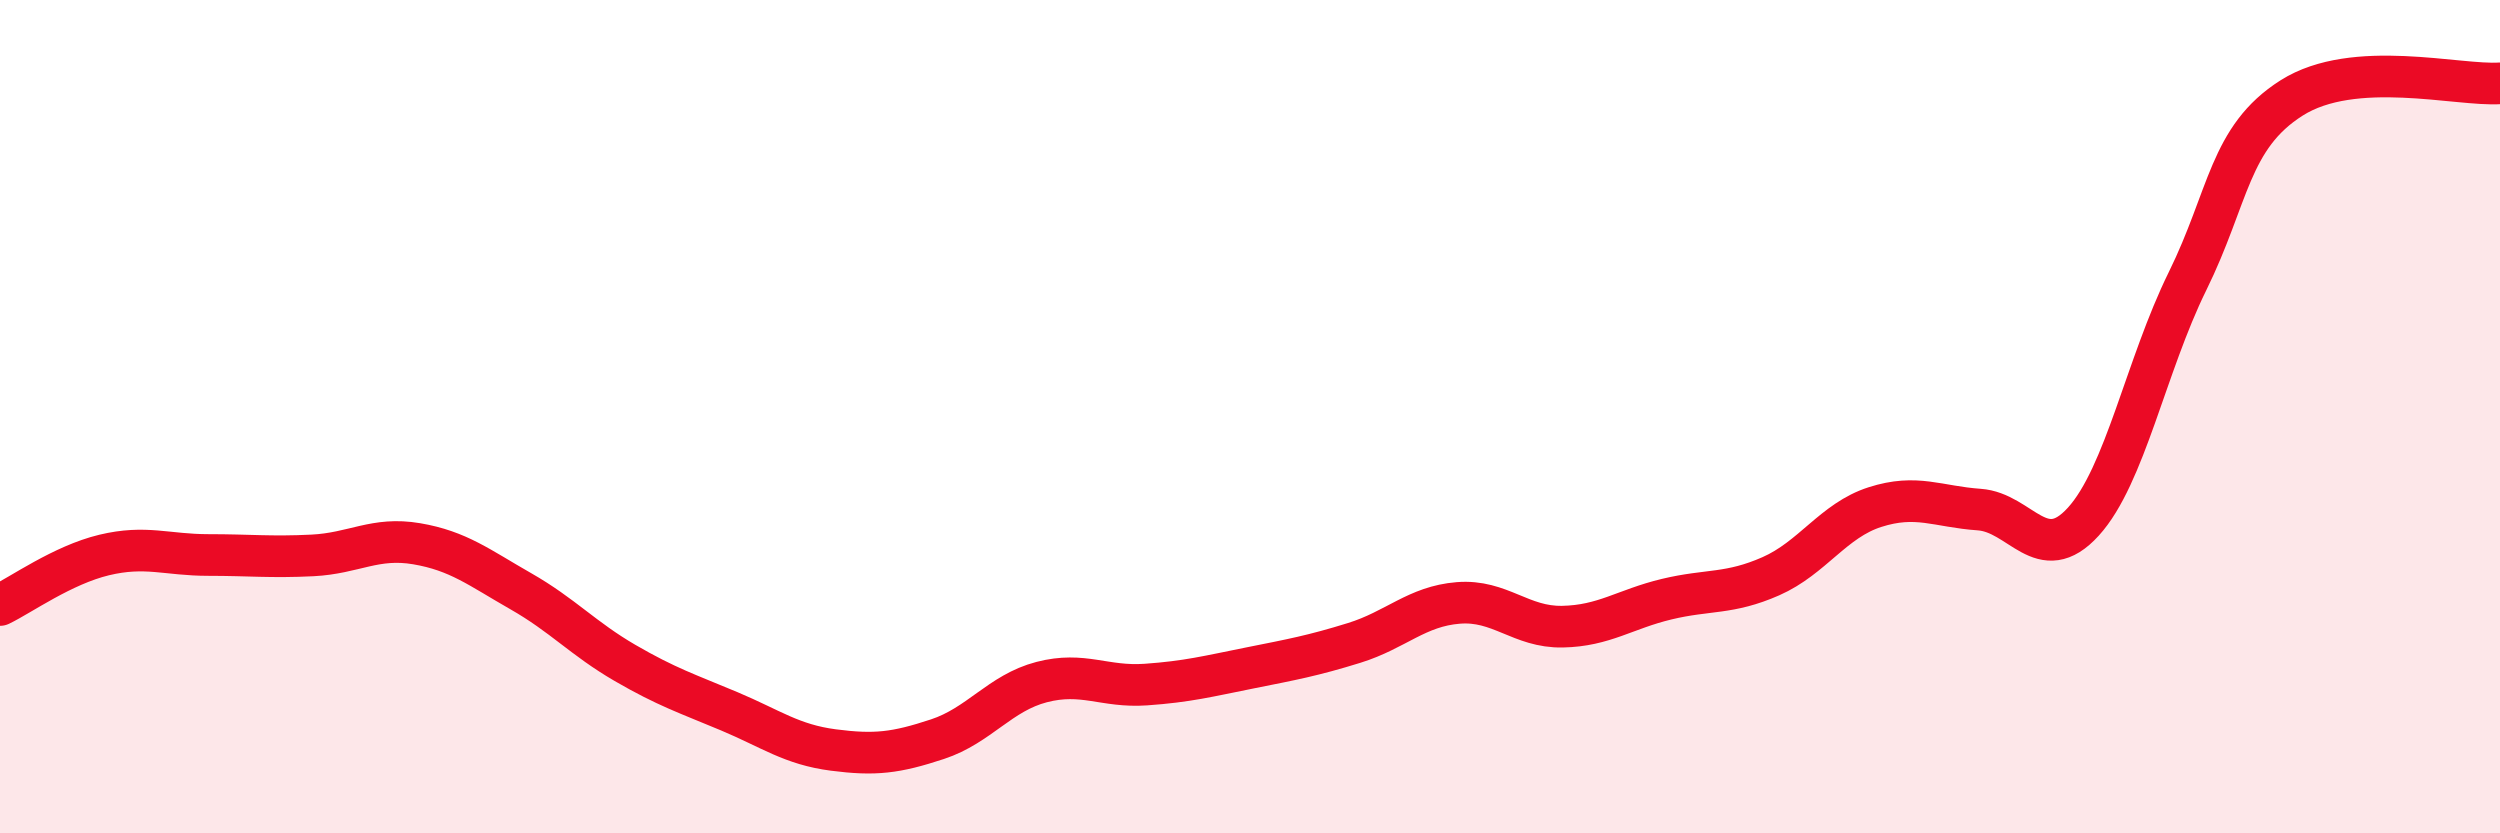
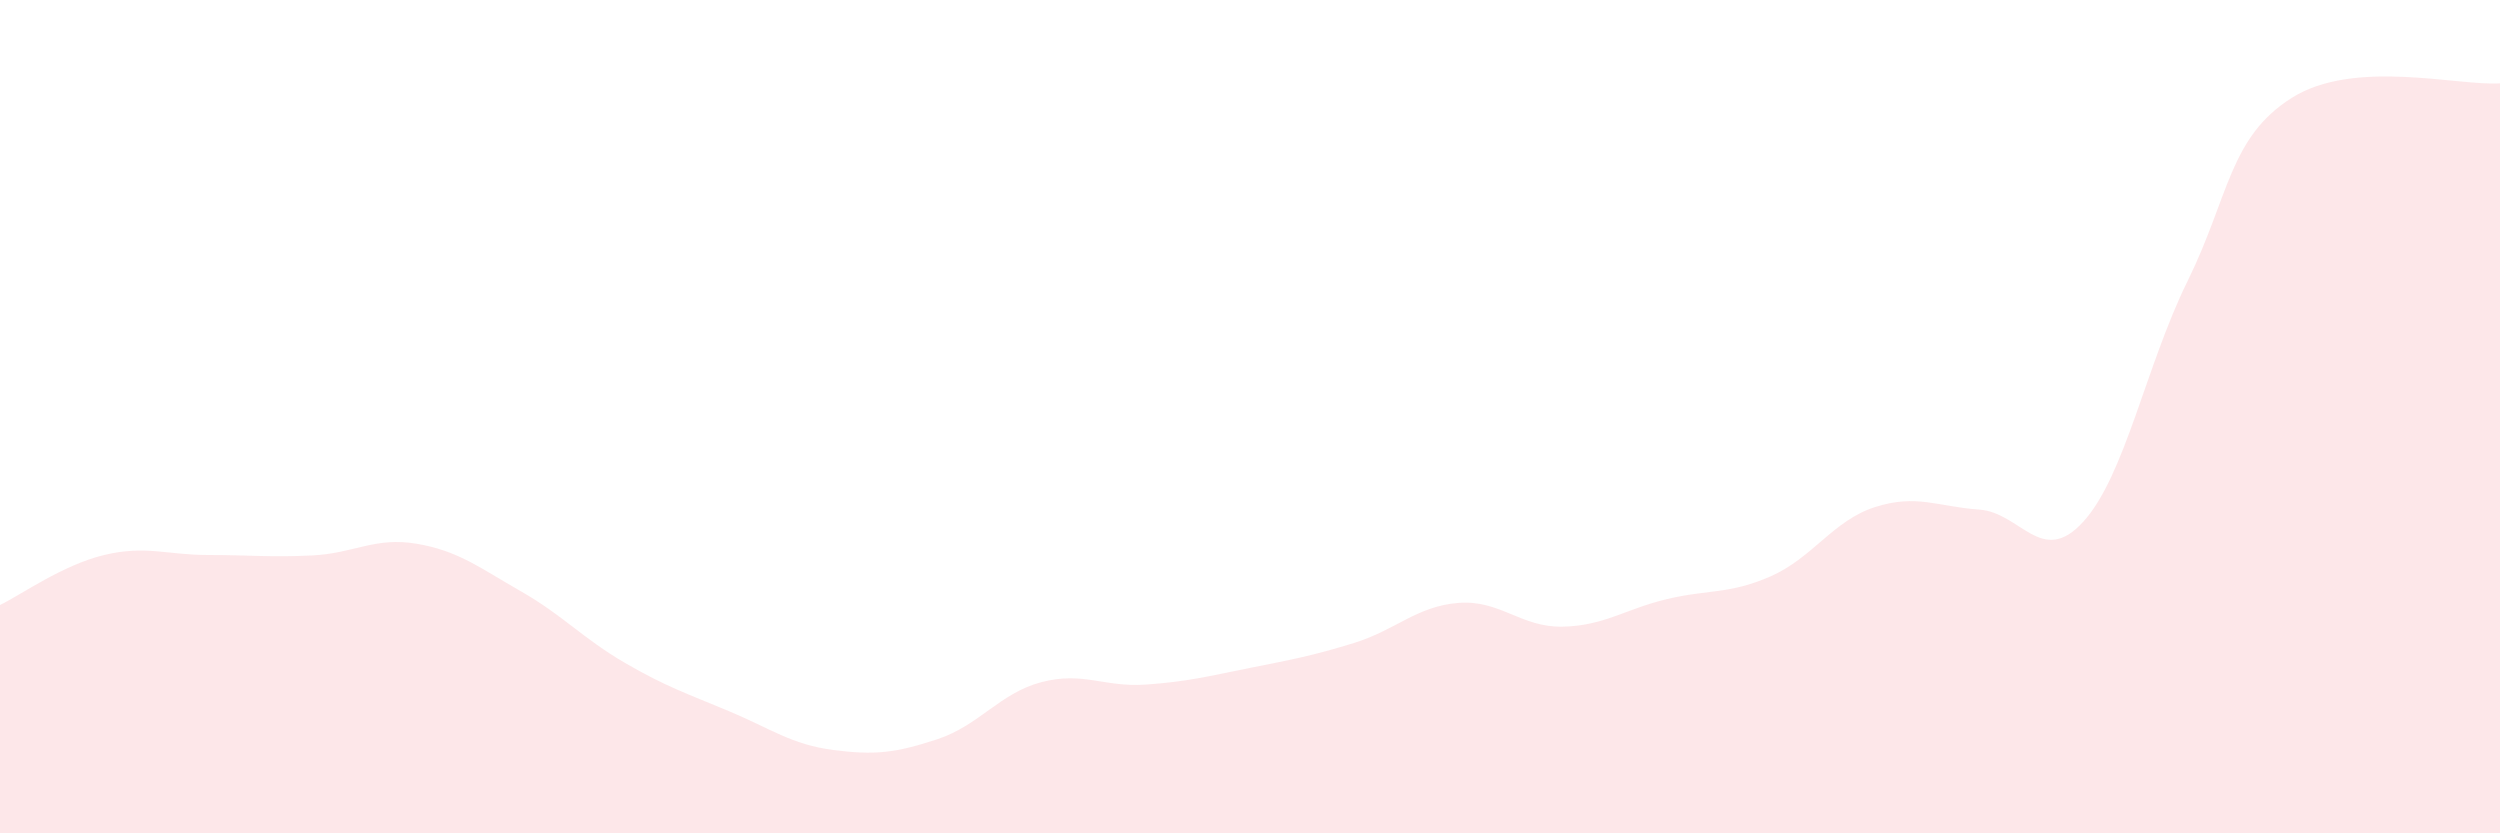
<svg xmlns="http://www.w3.org/2000/svg" width="60" height="20" viewBox="0 0 60 20">
  <path d="M 0,14.52 C 0.5,14.28 1.5,13.56 2.5,13.32 C 3.5,13.08 4,13.32 5,13.32 C 6,13.32 6.5,13.38 7.5,13.33 C 8.5,13.28 9,12.88 10,13.05 C 11,13.22 11.5,13.62 12.5,14.19 C 13.5,14.76 14,15.33 15,15.91 C 16,16.49 16.5,16.65 17.5,17.07 C 18.5,17.49 19,17.87 20,18 C 21,18.13 21.5,18.07 22.5,17.74 C 23.5,17.41 24,16.63 25,16.37 C 26,16.11 26.5,16.5 27.5,16.43 C 28.5,16.36 29,16.23 30,16.03 C 31,15.83 31.5,15.74 32.5,15.43 C 33.5,15.12 34,14.55 35,14.47 C 36,14.39 36.5,15.06 37.5,15.04 C 38.5,15.02 39,14.62 40,14.38 C 41,14.14 41.5,14.27 42.5,13.83 C 43.5,13.39 44,12.49 45,12.17 C 46,11.85 46.5,12.16 47.5,12.23 C 48.5,12.3 49,13.62 50,12.52 C 51,11.42 51.5,8.78 52.5,6.75 C 53.5,4.72 53.5,3.3 55,2.35 C 56.5,1.4 59,2.07 60,2L60 20L0 20Z" fill="#EB0A25" opacity="0.1" stroke-linecap="round" stroke-linejoin="round" />
-   <path d="M 0,14.52 C 0.5,14.28 1.5,13.56 2.5,13.32 C 3.5,13.08 4,13.32 5,13.32 C 6,13.32 6.5,13.38 7.5,13.33 C 8.5,13.28 9,12.88 10,13.05 C 11,13.22 11.5,13.62 12.5,14.19 C 13.5,14.76 14,15.33 15,15.91 C 16,16.49 16.5,16.65 17.5,17.07 C 18.5,17.49 19,17.87 20,18 C 21,18.13 21.5,18.07 22.5,17.74 C 23.5,17.41 24,16.63 25,16.37 C 26,16.11 26.5,16.5 27.5,16.43 C 28.5,16.36 29,16.23 30,16.03 C 31,15.83 31.5,15.74 32.5,15.43 C 33.5,15.12 34,14.55 35,14.47 C 36,14.39 36.5,15.06 37.5,15.04 C 38.5,15.02 39,14.62 40,14.38 C 41,14.14 41.5,14.27 42.5,13.83 C 43.5,13.39 44,12.49 45,12.17 C 46,11.85 46.5,12.16 47.5,12.23 C 48.5,12.3 49,13.62 50,12.52 C 51,11.42 51.5,8.78 52.5,6.75 C 53.5,4.72 53.5,3.3 55,2.35 C 56.5,1.4 59,2.07 60,2" stroke="#EB0A25" stroke-width="1" fill="none" stroke-linecap="round" stroke-linejoin="round" />
</svg>